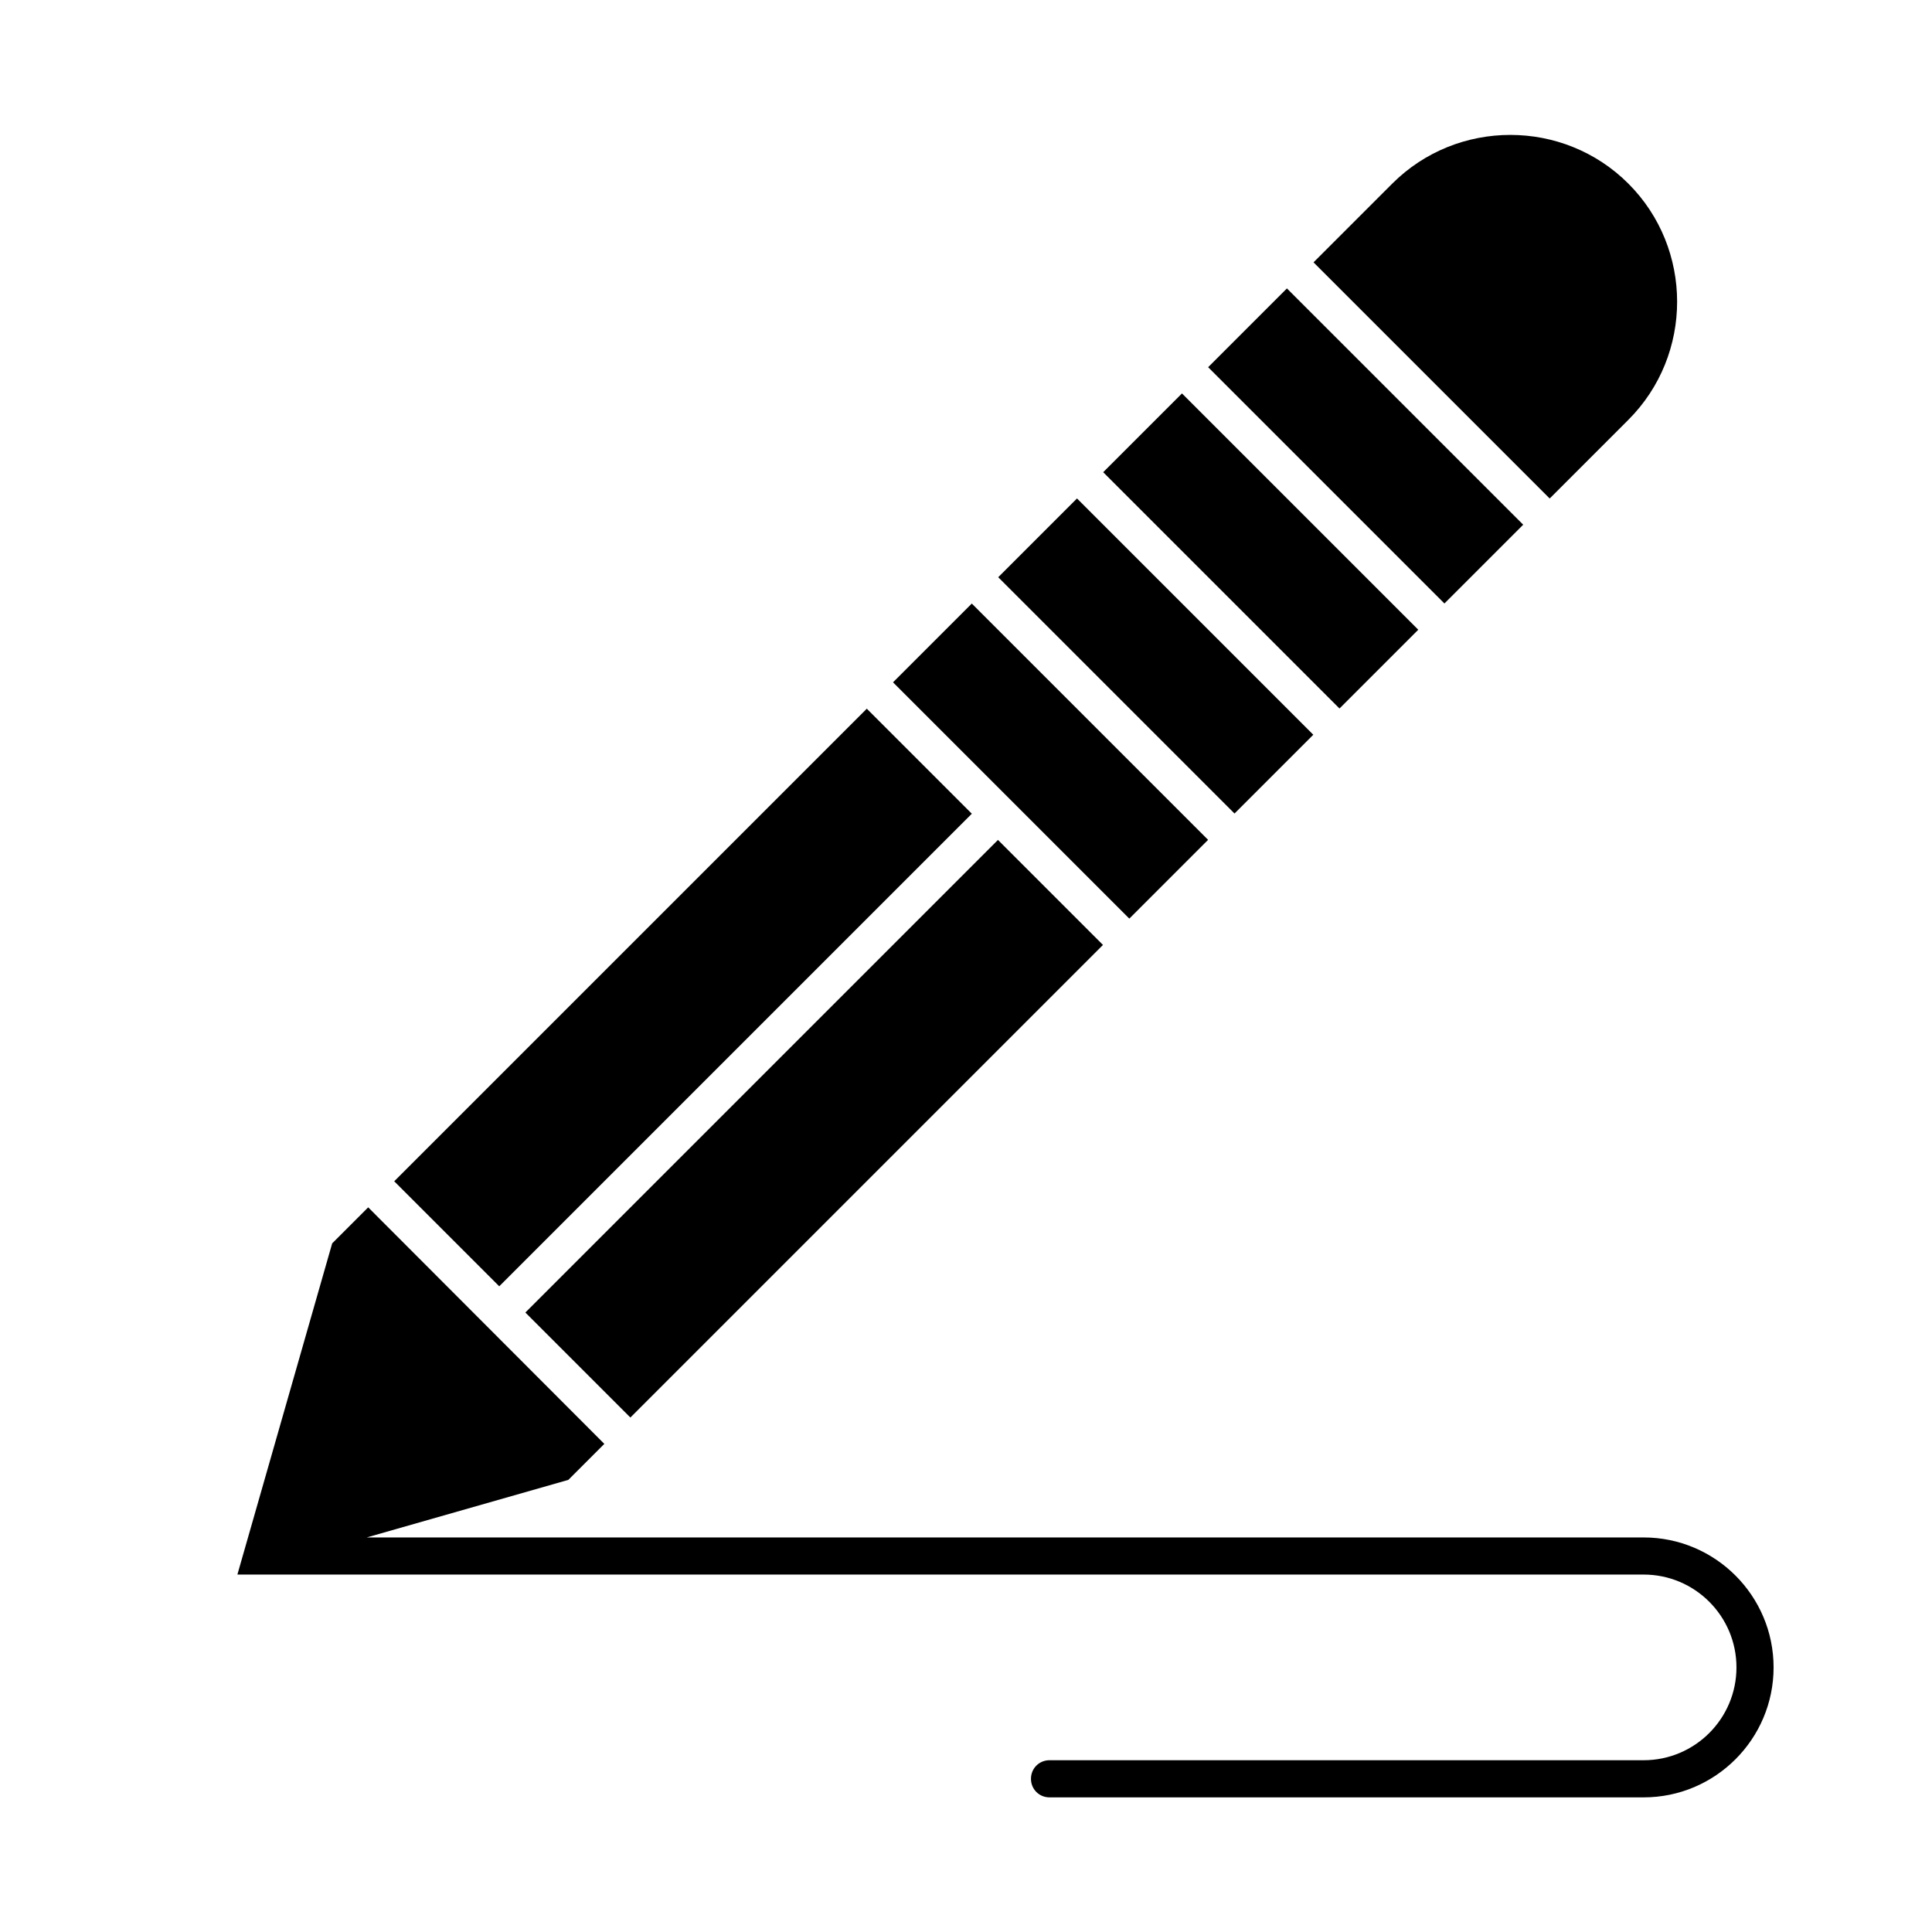
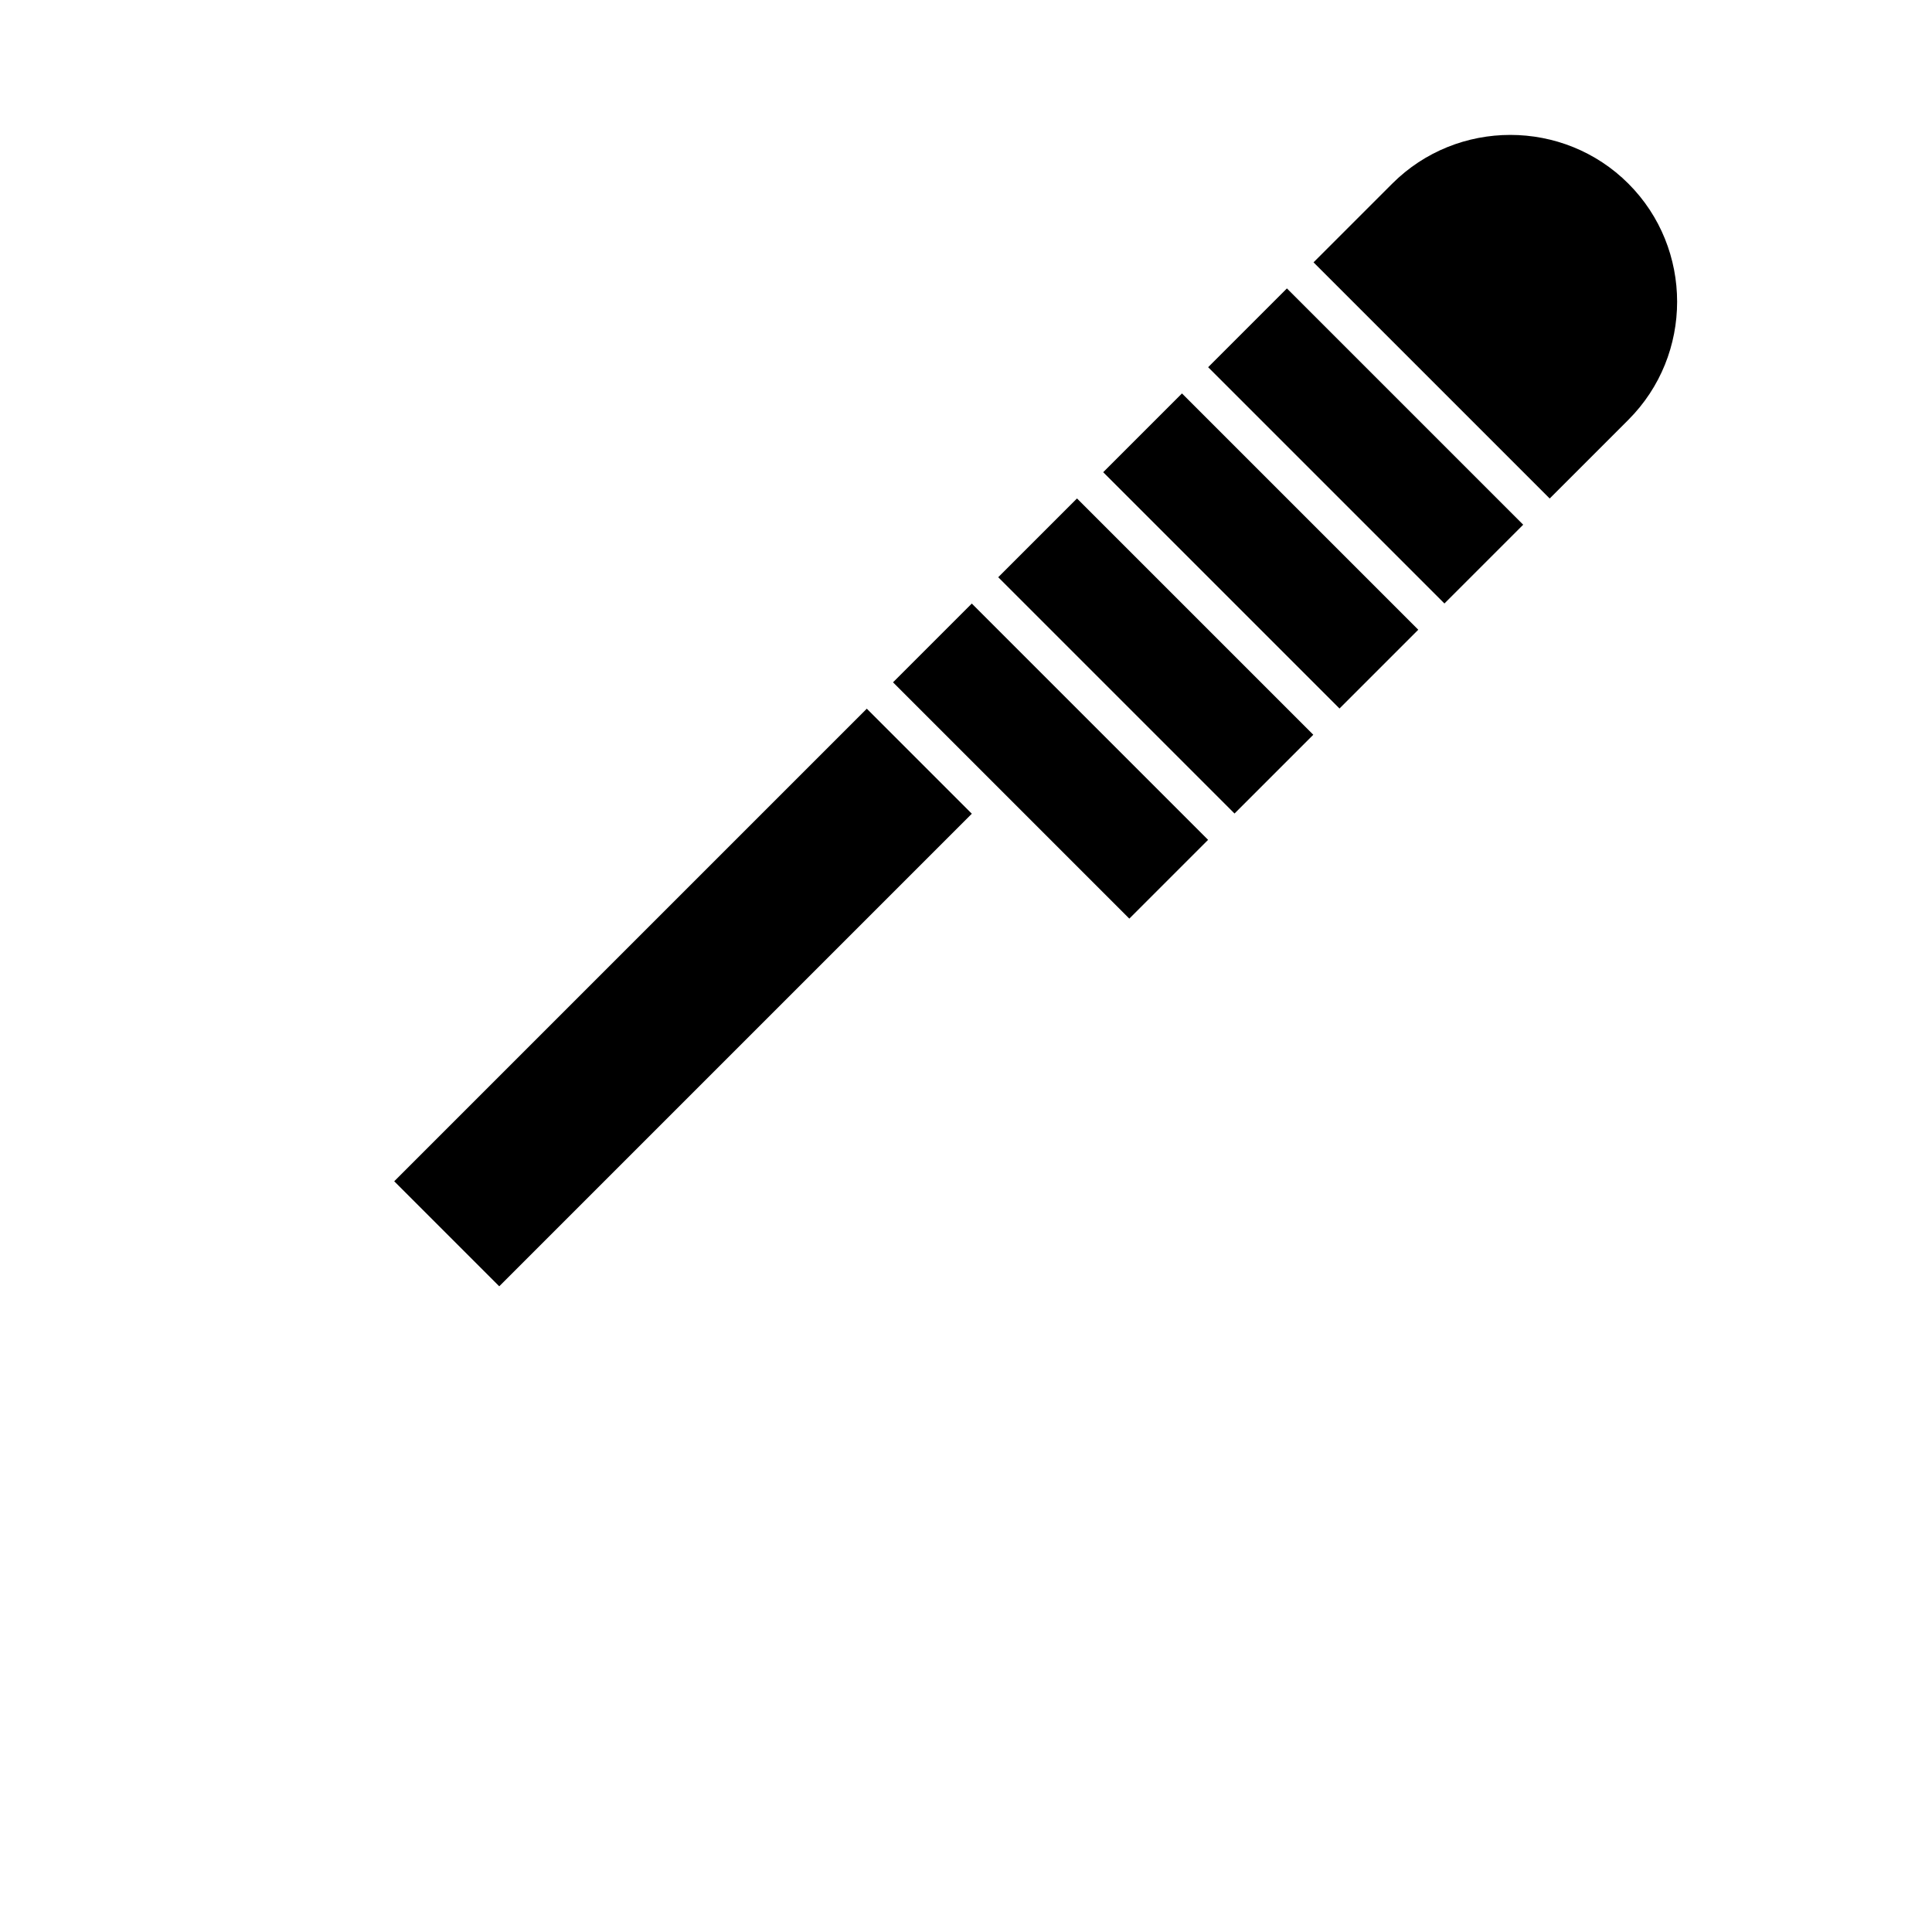
<svg xmlns="http://www.w3.org/2000/svg" fill="#000000" width="800px" height="800px" version="1.1" viewBox="144 144 512 512">
  <g>
    <path d="m380.66 324.82 20.875-20.875 62.621 62.621-20.875 20.875z" />
-     <path d="m311.06 519.66-27.832-27.832 125.24-125.24 27.832 27.832z" />
    <path d="m471.16 359.59-62.621-62.621 20.875-20.875 62.621 62.621z" />
    <path d="m373.71 331.81 27.832 27.832-125.24 125.24-27.832-27.832z" />
    <path d="m575.54 255.25c17.219-17.219 17.219-45.363 0-62.582s-45.363-17.219-62.582 0l-20.859 20.859 62.582 62.582z" />
    <path d="m498.98 331.76-62.621-62.621 20.875-20.875 62.621 62.621z" />
    <path d="m526.79 303.93-62.621-62.621 20.875-20.875 62.621 62.621z" />
-     <path d="m579.58 551.44h-338.4l53.43-15.254 9.543-9.543-62.578-62.684-9.543 9.543-25.094 87.676v0.098h372.64c13.578 0 24.602 11.02 24.602 24.602 0 13.578-11.02 24.602-24.602 24.602h-157.44c-2.754 0-4.922 2.164-4.922 4.922 0 2.754 2.164 4.922 4.922 4.922h157.44c18.992 0 34.441-15.449 34.441-34.441 0-18.992-15.449-34.441-34.441-34.441z" />
  </g>
</svg>